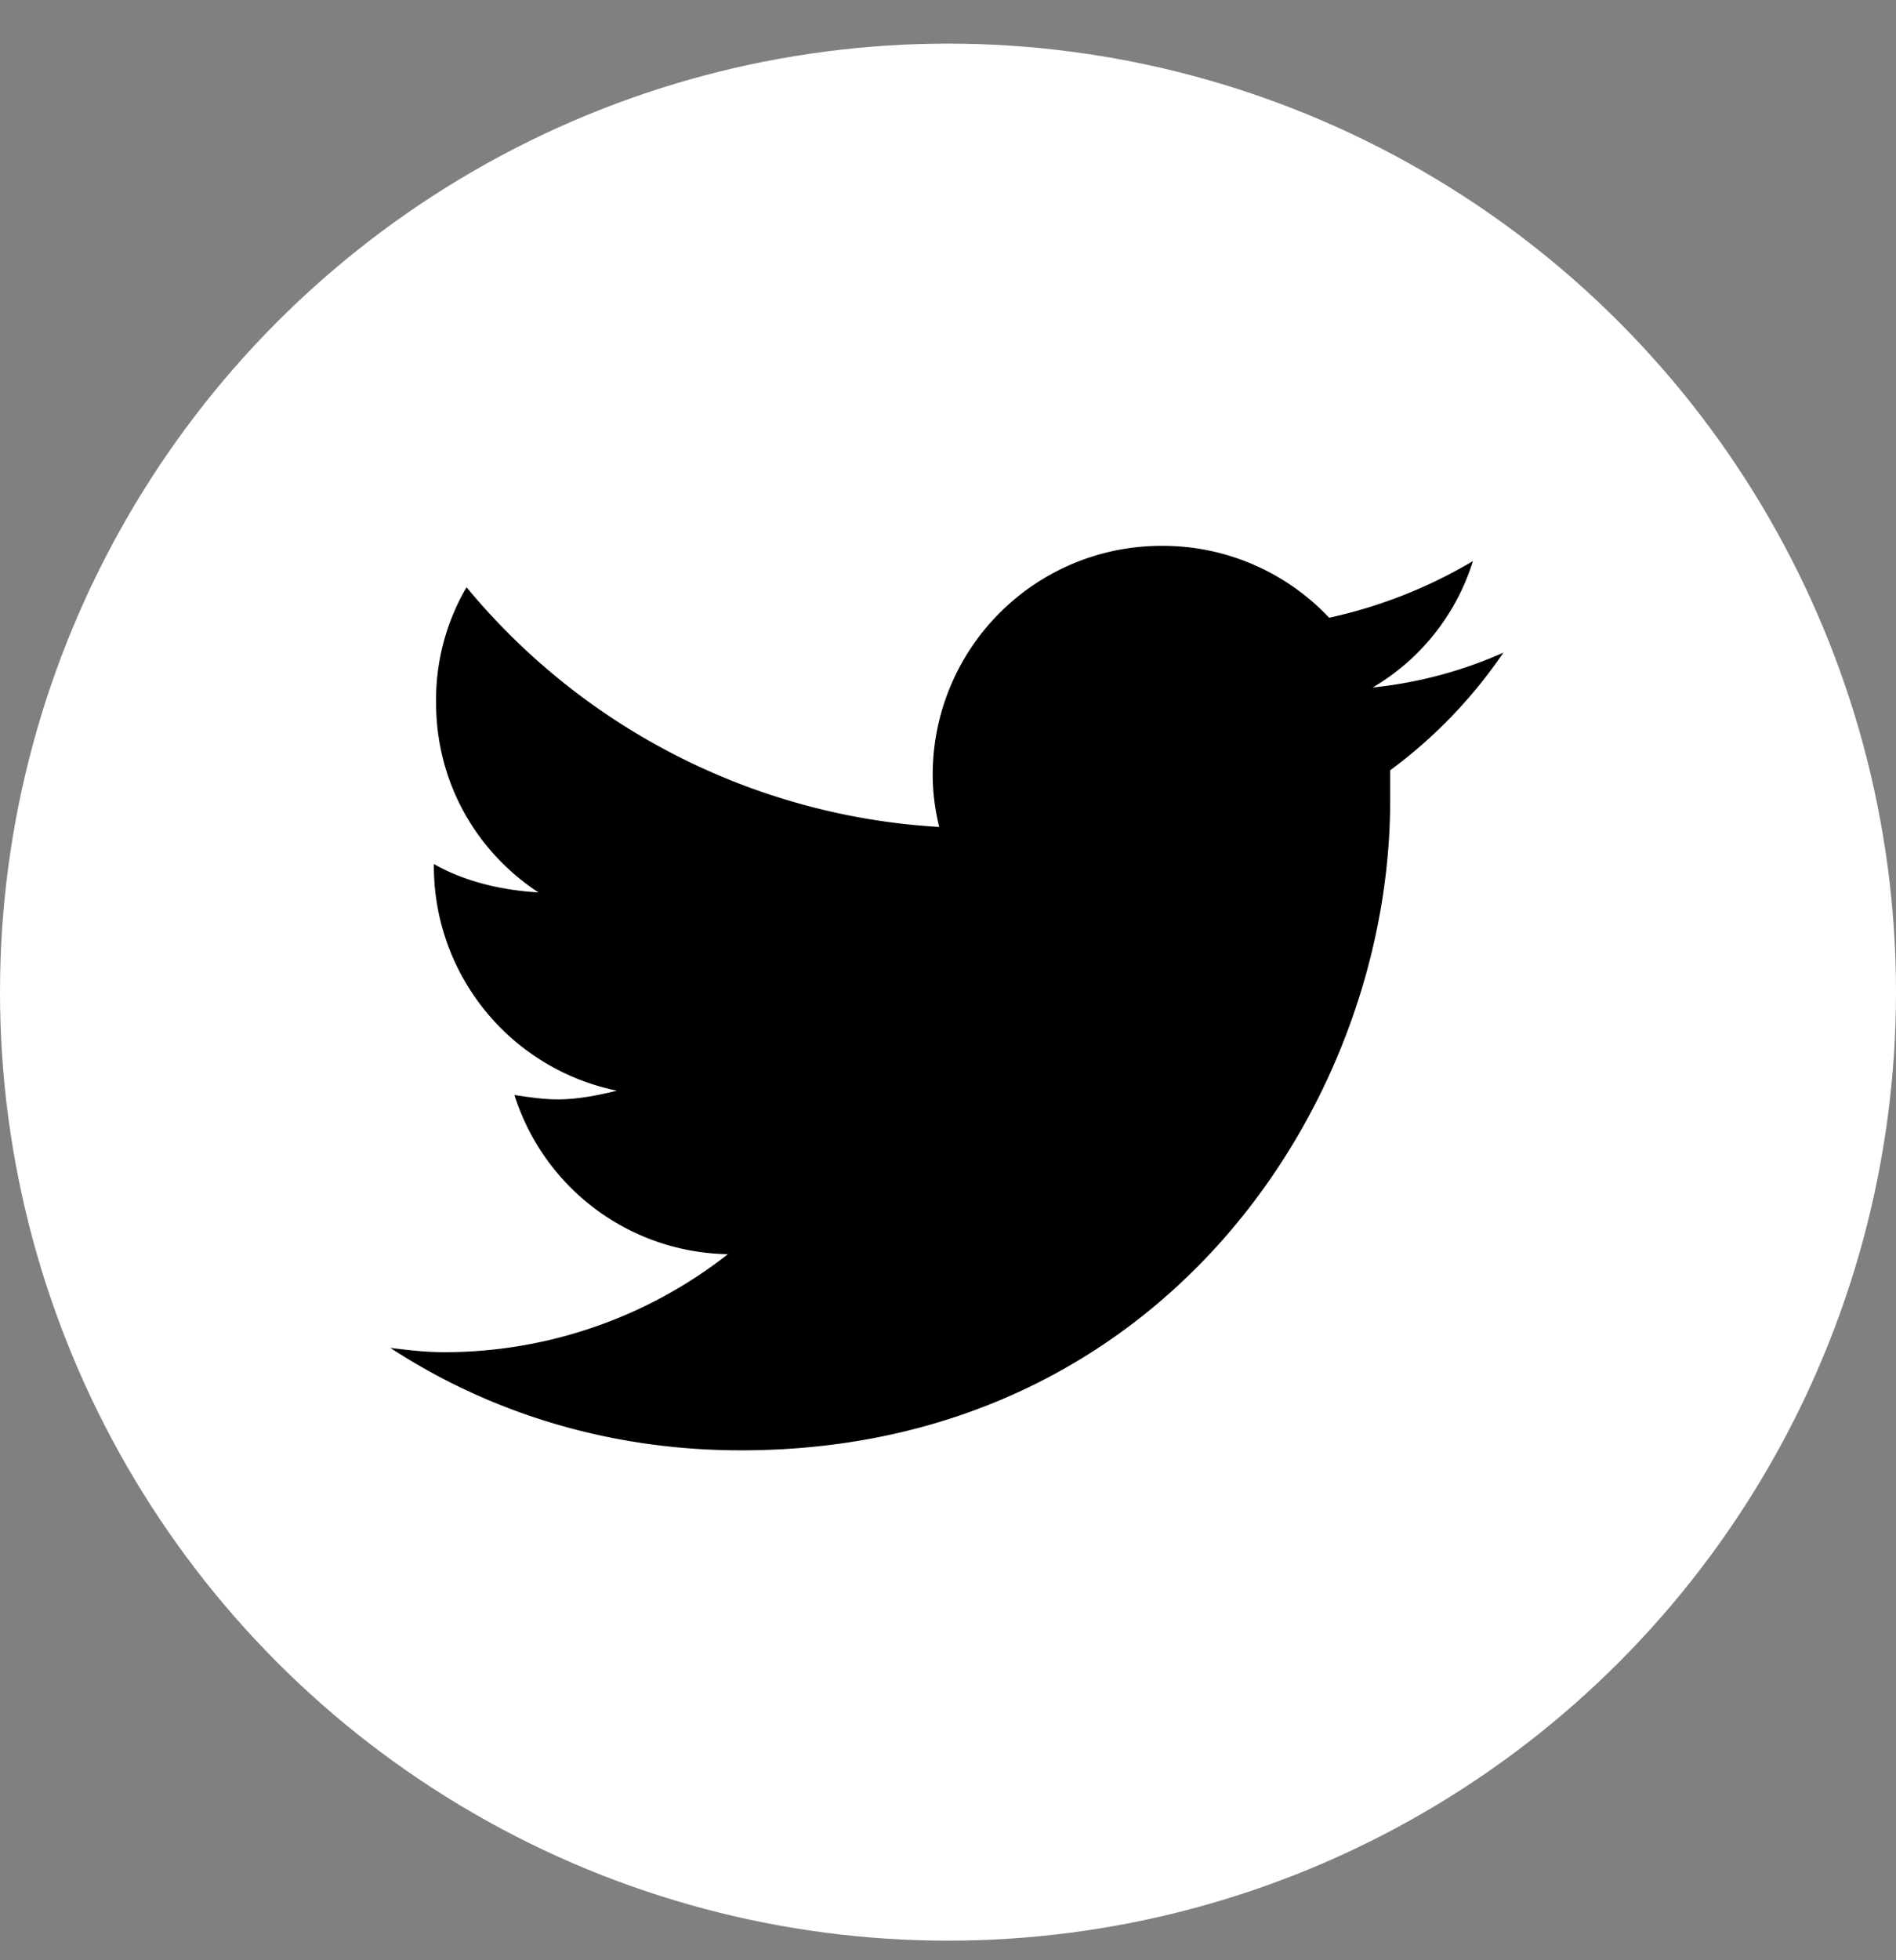
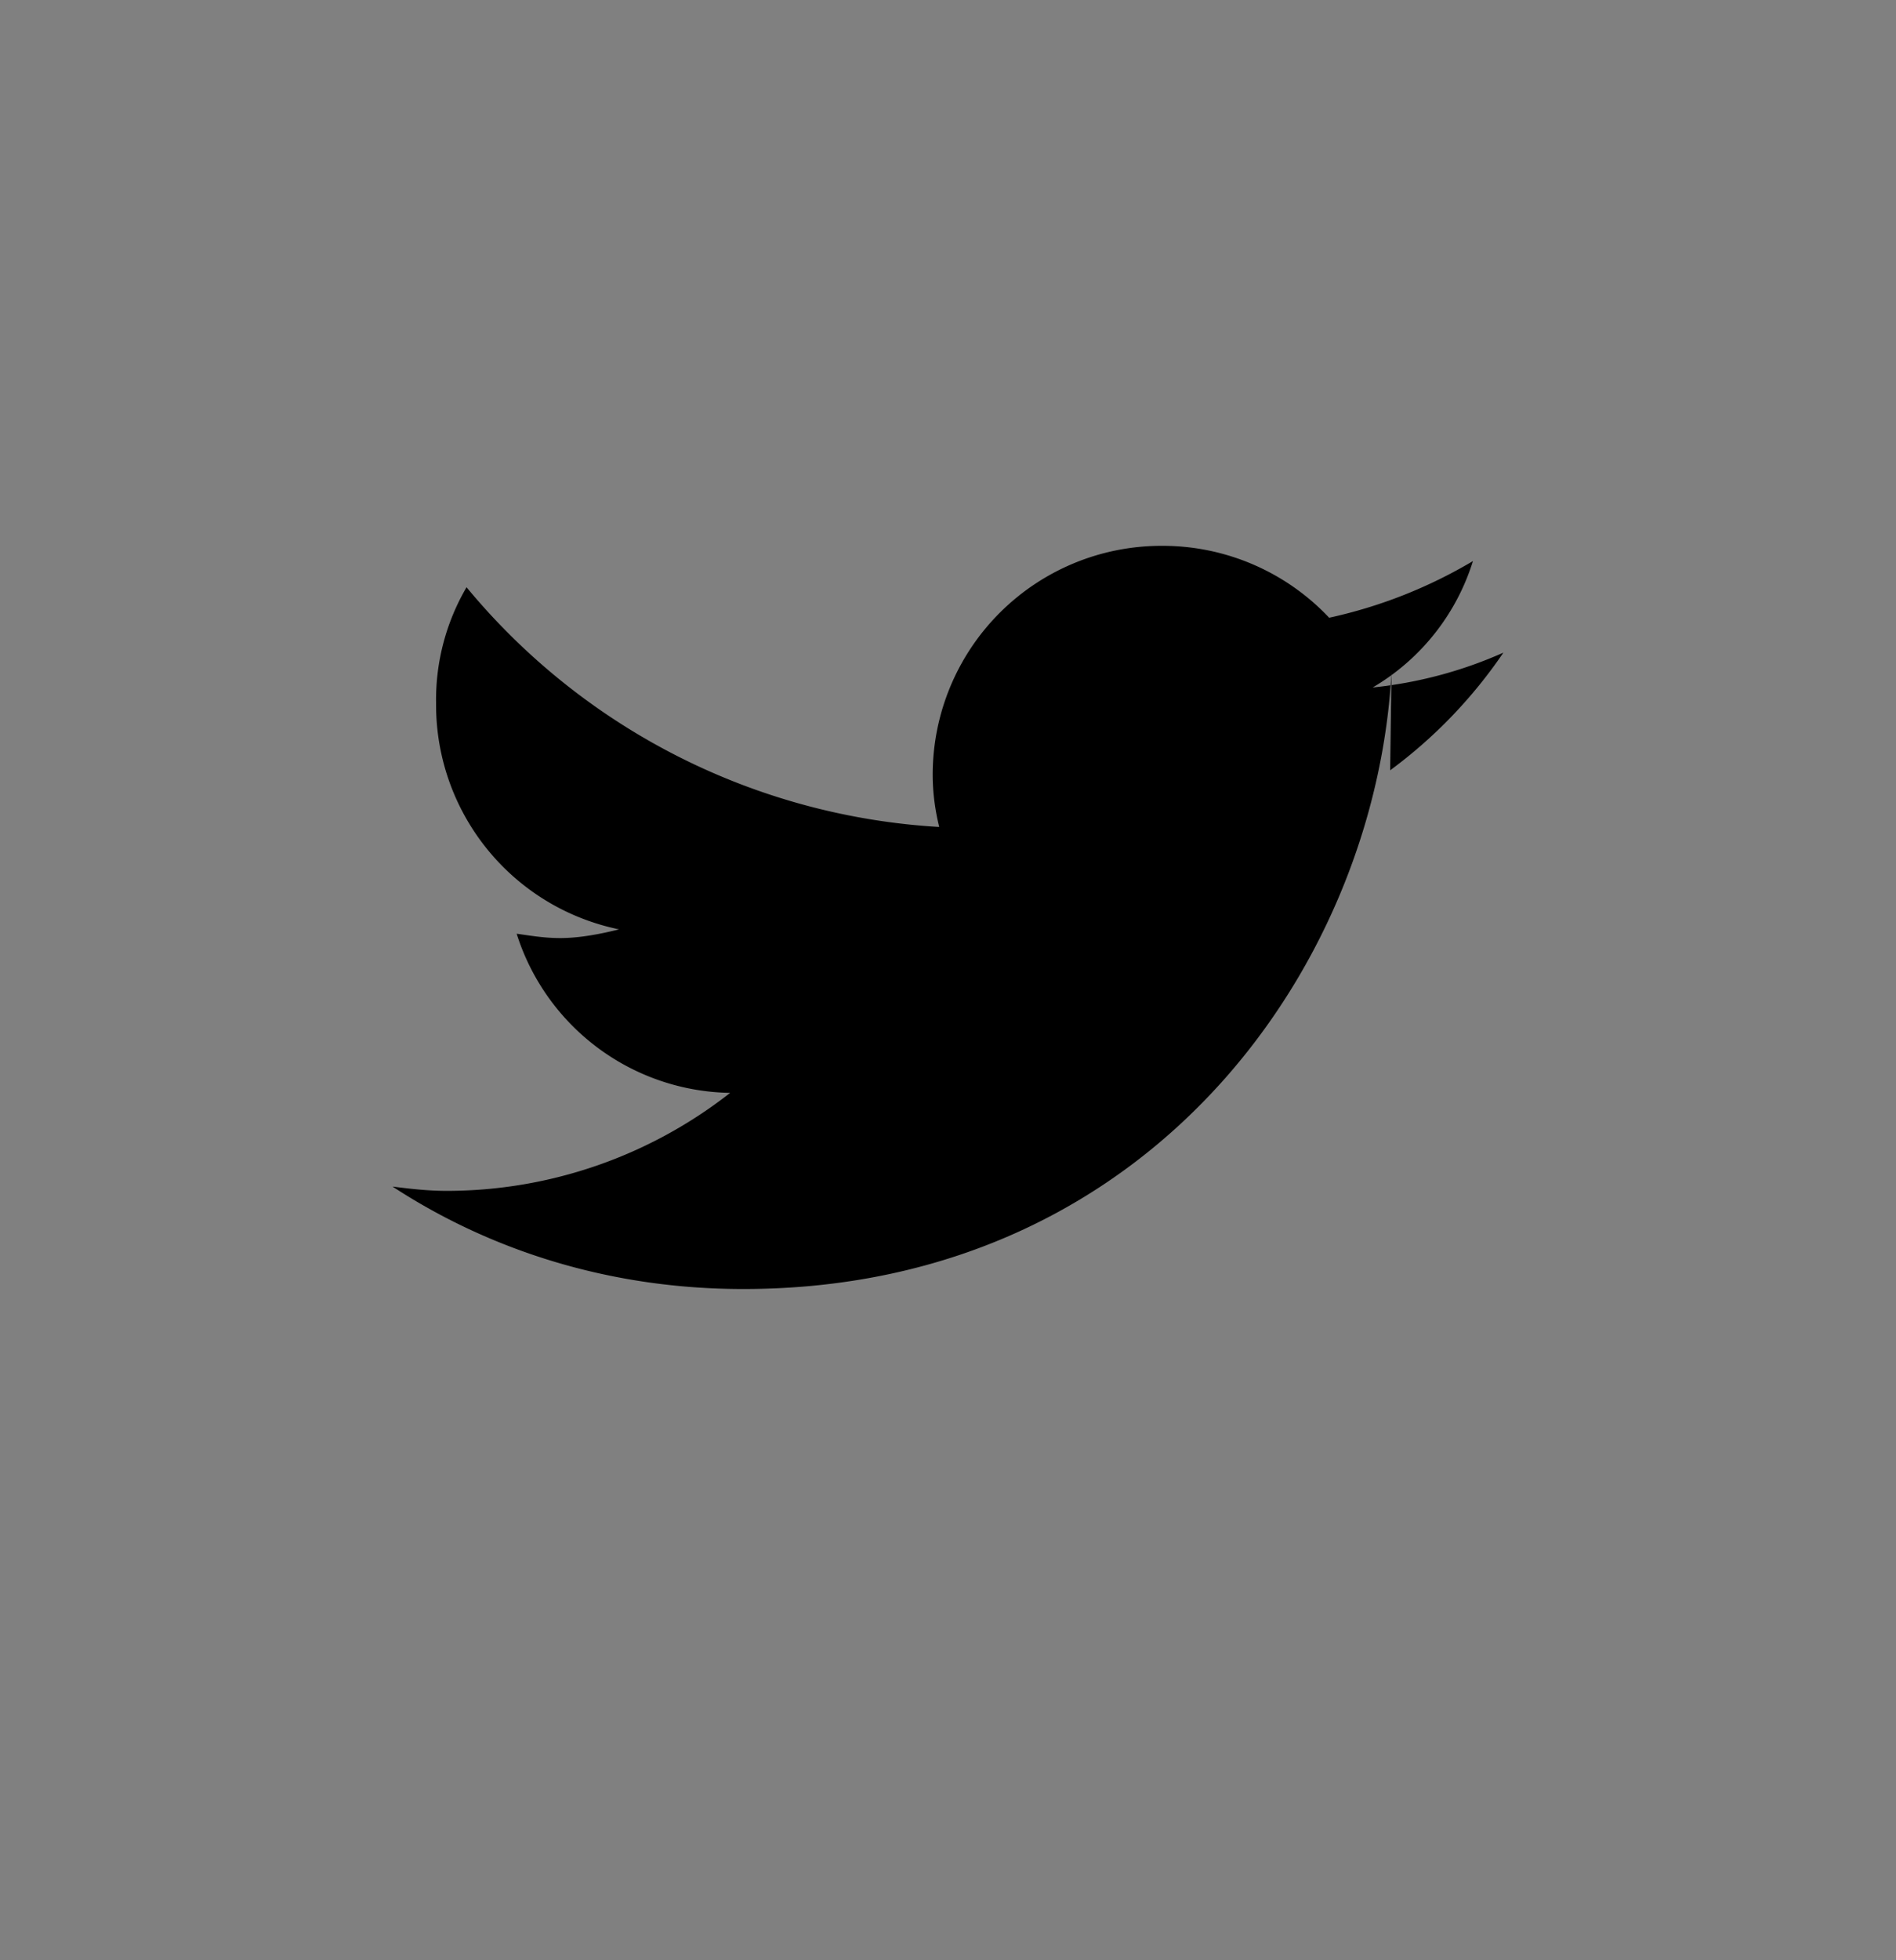
<svg xmlns="http://www.w3.org/2000/svg" width="30" height="31" fill="none">
  <rect width="100%" height="100%" fill="#808080" stroke="none" />
-   <circle cx="15" cy="15.69" r="15" fill="#fff" />
-   <path d="M21.996 12.182a7.668 7.668 0 001.792-1.861 6.783 6.783 0 01-2.068.551 3.536 3.536 0 001.586-1.999 7.642 7.642 0 01-2.275.896 3.62 3.62 0 00-2.654-1.137 3.619 3.619 0 00-3.619 3.619c0 .276.035.551.103.827a10.5 10.5 0 01-7.479-3.791 3.52 3.52 0 00-.482 1.826c0 1.241.62 2.344 1.62 3-.586-.035-1.172-.173-1.655-.449v.034a3.624 3.624 0 002.895 3.55c-.275.07-.62.138-.93.138-.242 0-.448-.034-.69-.069a3.602 3.602 0 003.378 2.517 7.276 7.276 0 01-4.48 1.55c-.31 0-.586-.034-.862-.068 1.585 1.034 3.48 1.62 5.549 1.62 6.652 0 10.271-5.48 10.271-10.271v-.483z" fill="#000" />
+   <path d="M21.996 12.182a7.668 7.668 0 001.792-1.861 6.783 6.783 0 01-2.068.551 3.536 3.536 0 001.586-1.999 7.642 7.642 0 01-2.275.896 3.62 3.62 0 00-2.654-1.137 3.619 3.619 0 00-3.619 3.619c0 .276.035.551.103.827a10.5 10.5 0 01-7.479-3.791 3.52 3.52 0 00-.482 1.826v.034a3.624 3.624 0 002.895 3.55c-.275.07-.62.138-.93.138-.242 0-.448-.034-.69-.069a3.602 3.602 0 003.378 2.517 7.276 7.276 0 01-4.48 1.55c-.31 0-.586-.034-.862-.068 1.585 1.034 3.48 1.62 5.549 1.62 6.652 0 10.271-5.48 10.271-10.271v-.483z" fill="#000" />
</svg>